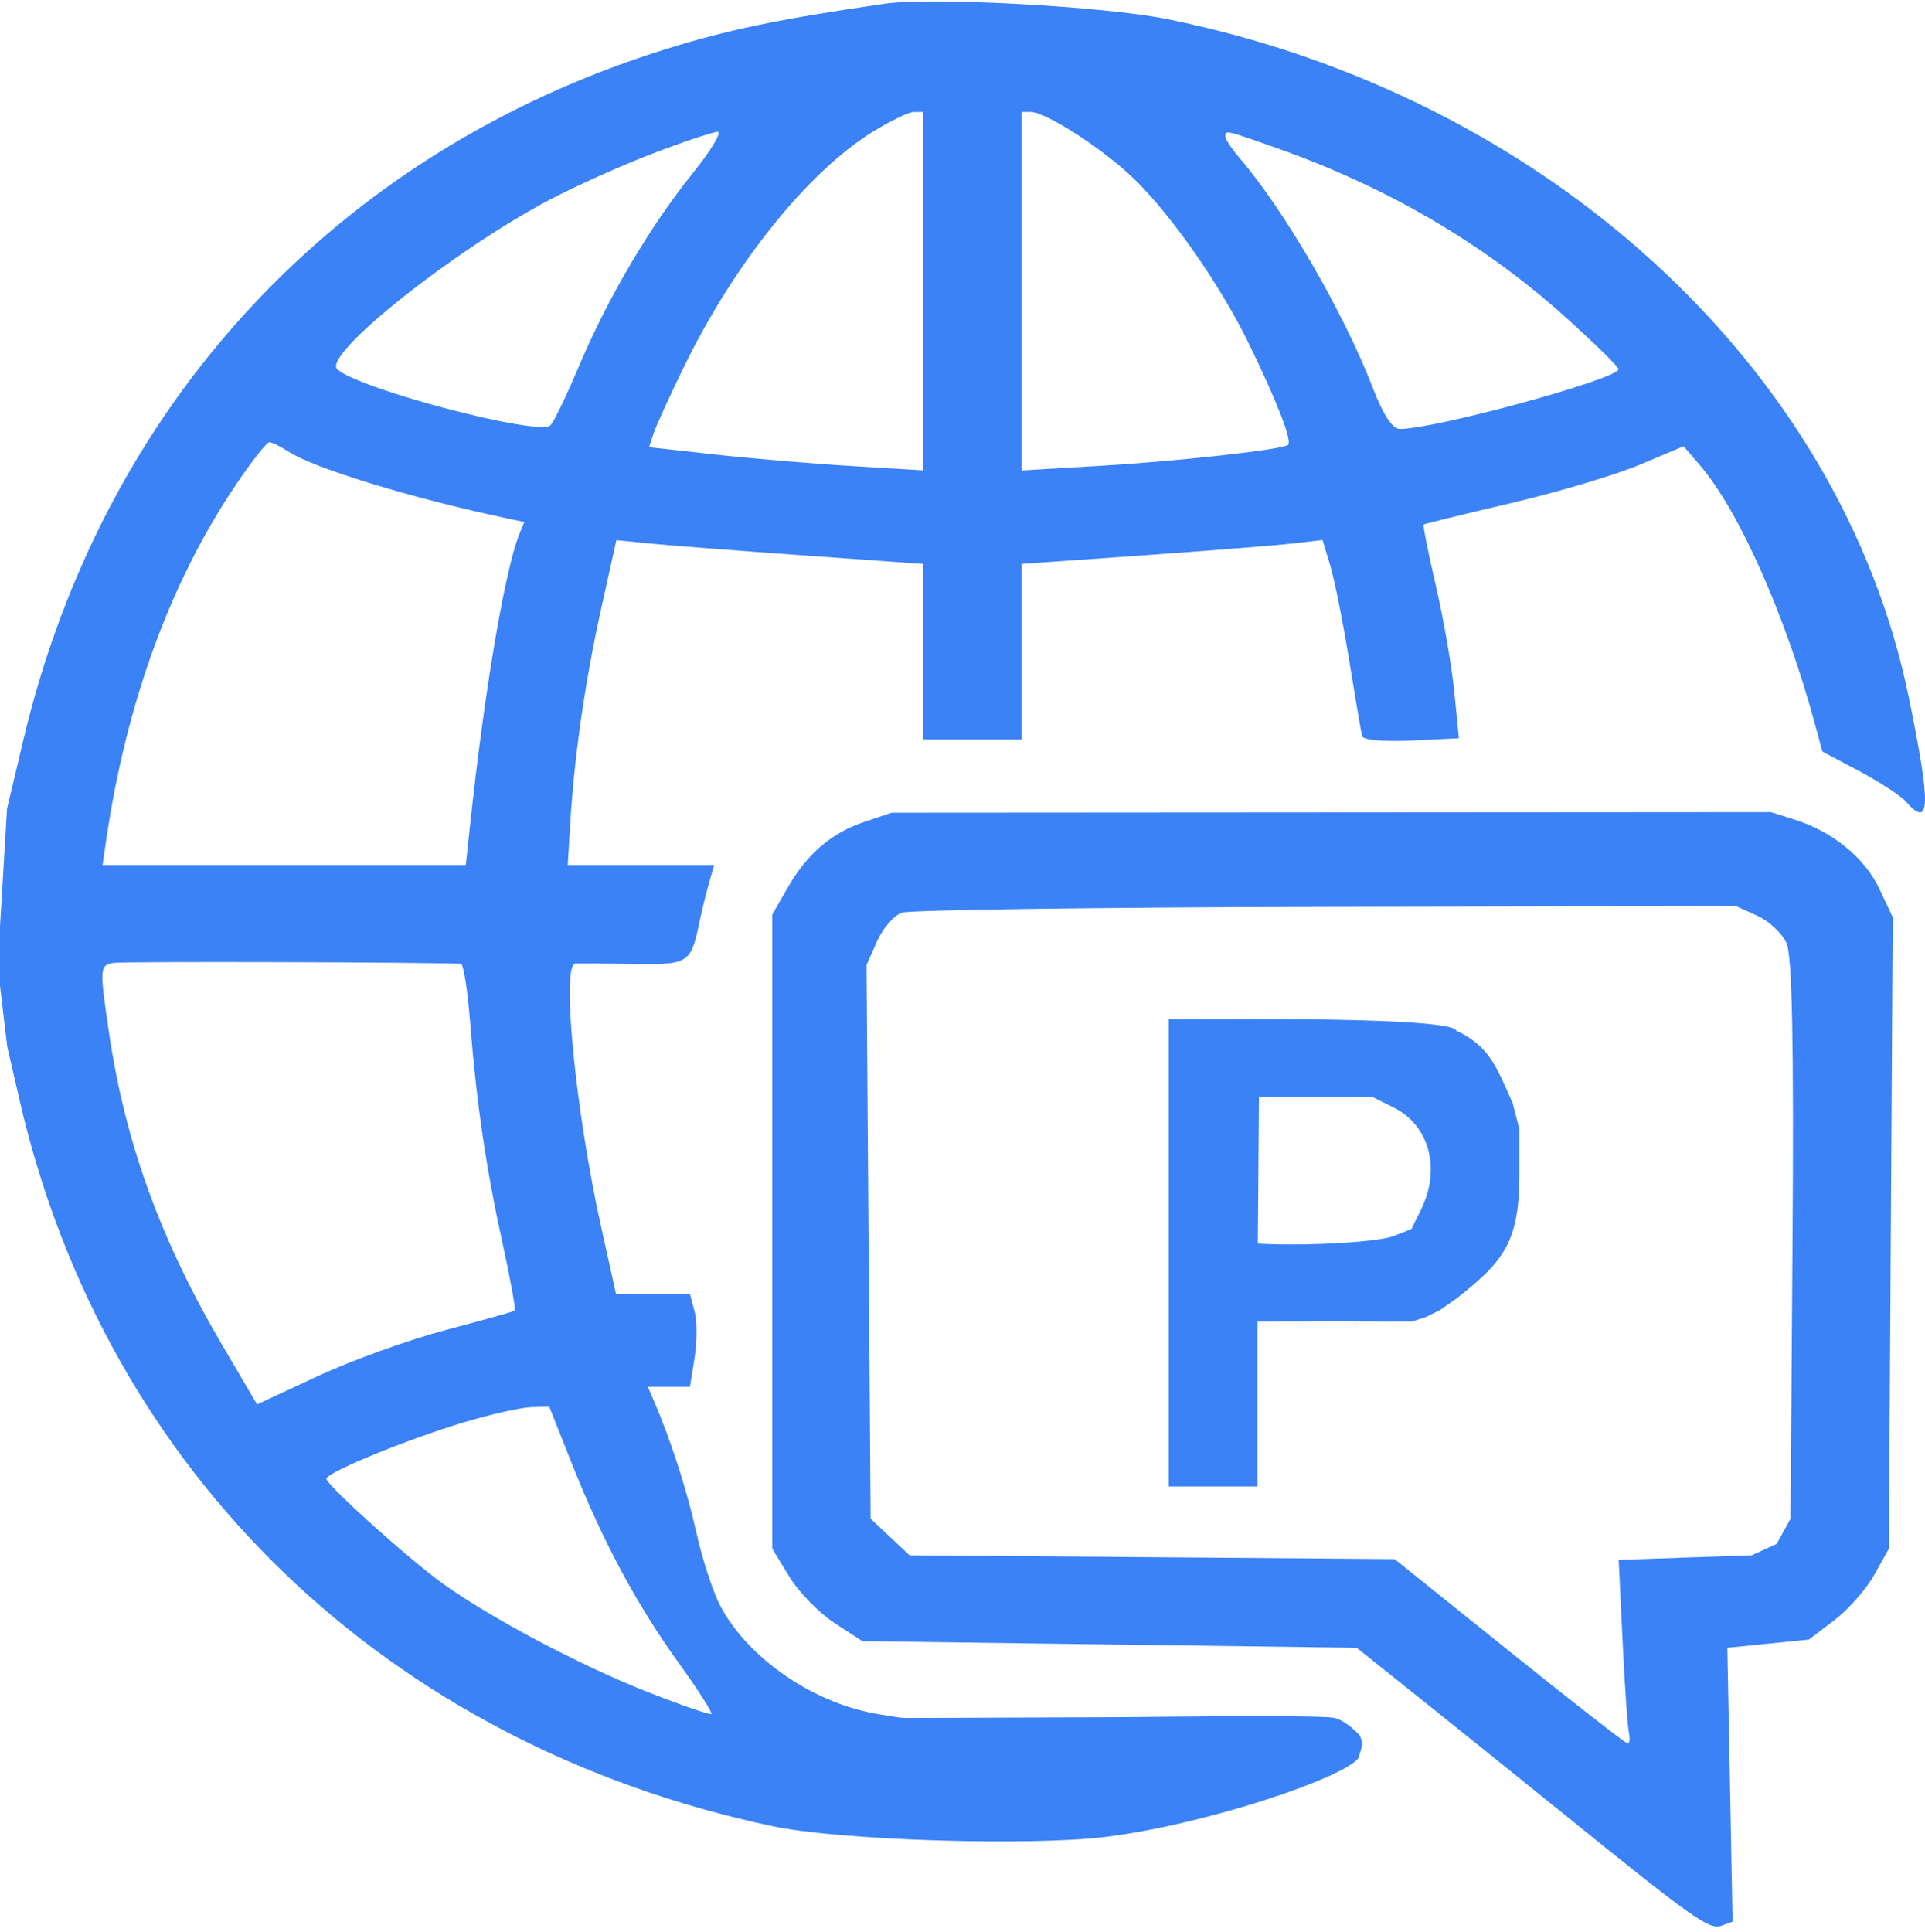
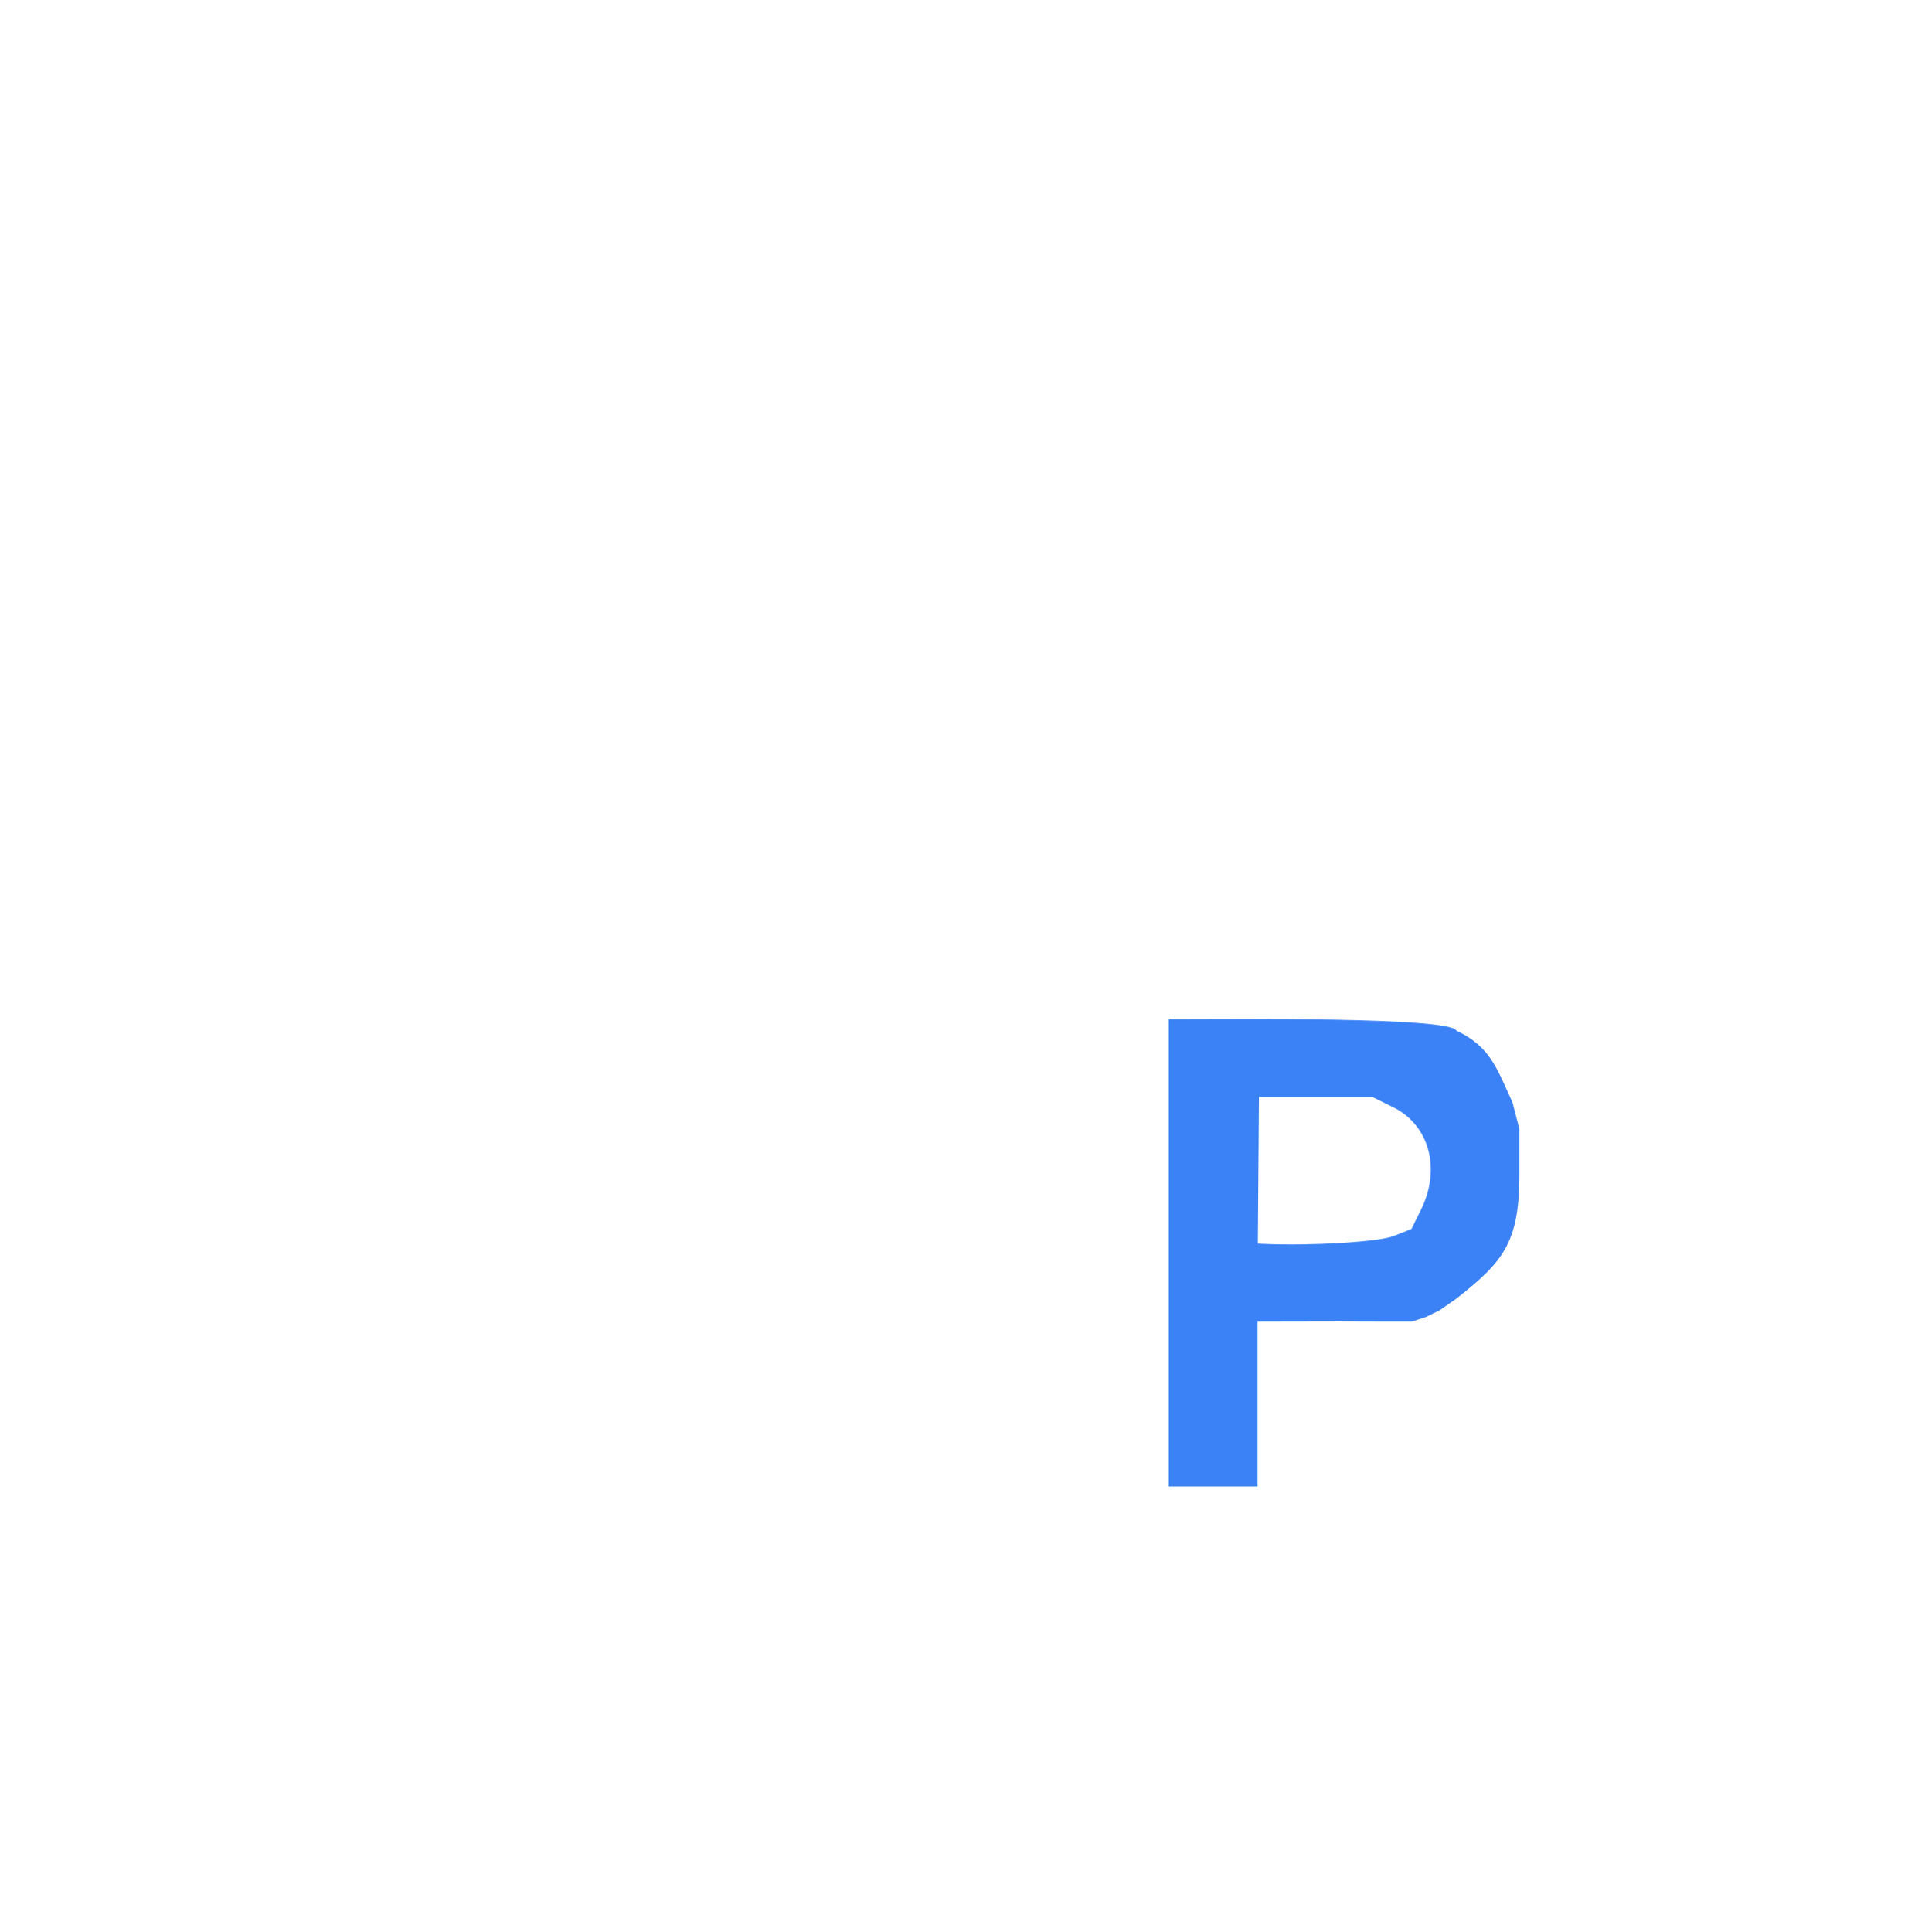
<svg xmlns="http://www.w3.org/2000/svg" width="280" height="281" viewBox="0 0 280 281" fill="none">
  <path fill-rule="evenodd" clip-rule="evenodd" d="M172.04 148.234H170V182.266V216.212H176.387H182.92V192.225L194.828 192.202L201.96 192.225H205.36L206.38 191.891L207.4 191.558L209.44 190.558L211.82 188.892C218.62 183.56 220.916 180.777 221 171.229V164.231L219.996 160.352C217.711 155.392 216.787 152.228 211.82 149.9C211.007 147.896 178.84 148.234 172.04 148.234ZM182.958 180.886L183.039 170.222L183.121 159.557H191.376H199.632L202.666 161.057C207.904 163.646 209.623 170.01 206.689 175.95L205.298 178.766L202.688 179.79C200.516 180.641 190.622 181.235 183.789 180.924L182.958 180.886Z" fill="#3B82F6" />
-   <path fill-rule="evenodd" clip-rule="evenodd" d="M125.772 119.53C120.908 121.16 117.394 124.177 114.534 129.177L112.335 133.02V179.138V225.257L114.813 229.327C116.177 231.565 119.124 234.592 121.363 236.052L125.434 238.708L161.384 239.188L197.334 239.669L206.928 247.335C212.205 251.552 221.349 258.907 227.247 263.68C246.183 279.001 248.624 280.735 250.369 280.105L252.016 279.51L251.633 259.59L251.251 239.669L257.187 239.069L263.123 238.469L266.818 235.654C268.852 234.107 271.467 231.134 272.63 229.049L274.745 225.257L275.029 179.338L275.312 133.419L273.363 129.272C271.251 124.783 266.566 120.955 261.058 119.221L257.586 118.128L193.643 118.17L129.7 118.212L125.772 119.53ZM127.569 136.911C128.411 135.019 130.036 133.144 131.183 132.745C132.329 132.346 160.098 131.967 192.89 131.903L252.514 131.786L255.624 133.204C257.335 133.983 259.248 135.788 259.877 137.216C260.675 139.028 260.934 152.059 260.732 180.351L260.444 220.891L259.435 222.725L258.425 224.558L254.784 226.217L245.115 226.55L235.447 226.882L236.006 238.56C236.314 244.983 236.724 250.995 236.918 251.919C237.113 252.843 237.044 253.6 236.766 253.6C236.489 253.6 228.747 247.564 219.56 240.186L202.857 226.77L167.578 226.494L132.297 226.217L129.467 223.554L126.635 220.892L126.338 180.623L126.041 140.353L127.569 136.911Z" fill="#3B82F6" />
-   <path fill-rule="evenodd" clip-rule="evenodd" d="M128.678 0.544C113.277 2.777 105.694 4.358 96.503 7.25C48.864 22.24 14.959 58.805 3.384 107.673L1.021 117.647L0 134.724V139.047V143.371L0.511 147.695L1.053 152.236L2.869 160.11C15.364 214.293 56.286 253.725 112.364 265.62C122.069 267.678 149.848 268.553 161.013 267.152C175.586 265.324 195.766 258.503 197.649 255.636C197.649 255.441 197.731 255.203 197.825 254.928C198.064 254.233 198.381 253.307 197.649 252.273C197.649 252.273 195.856 250.29 194.074 249.871C192.031 249.391 164.106 249.757 164.106 249.757L135.341 249.871H133.809H131.766C131.085 249.871 130.702 249.806 129.859 249.662C129.43 249.589 128.881 249.495 128.111 249.379C118.695 247.963 109.012 241.442 104.836 233.703C103.755 231.7 102.151 226.818 101.274 222.855C99.893 216.623 97.544 209.378 94.967 203.399L94.241 201.717H97.299H100.357L101.03 197.494C101.4 195.172 101.403 192.146 101.035 190.769L100.367 188.266H94.993H89.619L87.433 178.418C83.714 161.656 81.621 140.291 83.687 140.156C84.275 140.118 88.044 140.144 92.062 140.216C100.037 140.358 100.484 140.093 101.645 134.535C102.04 132.645 102.703 129.909 103.119 128.456L103.875 125.814H93.229H82.583L82.942 119.809C83.526 110.032 85.103 99.083 87.453 88.498L89.657 78.564L94.357 79.038C96.942 79.298 106.985 80.076 116.676 80.768L134.296 82.024V94.792V107.559H141.446H148.596V94.792V82.024L166.216 80.779C175.908 80.094 185.755 79.311 188.102 79.041L192.367 78.547L193.485 82.244C194.1 84.277 195.339 90.481 196.237 96.029C197.137 101.578 197.987 106.55 198.128 107.079C198.277 107.643 201.24 107.904 205.293 107.712L212.202 107.383L211.535 100.626C211.167 96.909 209.959 89.956 208.849 85.174C207.74 80.392 206.944 76.394 207.081 76.288C207.217 76.182 212.918 74.786 219.747 73.186C226.576 71.586 235.028 69.067 238.527 67.59L244.891 64.903L247.317 67.736C252.967 74.334 259.754 89.628 263.991 105.314L265.072 109.313L270.452 112.17C273.412 113.741 276.449 115.724 277.201 116.577C280.81 120.666 280.904 117.284 277.628 101.352C267.732 53.238 224.684 13.895 169.766 2.774C160.592 0.917 135.502 -0.445 128.678 0.544ZM15.443 122.211C18.355 102.304 24.732 84.775 34.178 70.707C36.535 67.196 38.78 64.323 39.166 64.323C39.552 64.323 40.776 64.916 41.883 65.64C45.631 68.09 59.439 72.333 73.358 75.312L76.26 75.933L75.585 77.574C73.461 82.742 70.444 100.538 68.343 120.29L67.755 125.814H41.336H14.916L15.443 122.211ZM16.5 140.056C14.481 140.423 14.461 140.757 15.878 150.346C18.221 166.194 23.357 180.357 32.269 195.548L37.387 204.27L46.26 200.14C51.142 197.869 59.501 194.857 64.838 193.448C70.175 192.038 74.688 190.771 74.866 190.631C75.044 190.492 74.256 186.12 73.113 180.915C70.693 169.896 69.298 160.386 68.377 148.633C68.016 144.01 67.415 140.21 67.044 140.191C62.422 139.946 17.764 139.827 16.5 140.056ZM47.474 215.087C47.474 214.181 59.153 209.383 67.392 206.905C71.324 205.724 75.745 204.721 77.215 204.677L79.888 204.6L83.234 213.007C87.718 224.275 92.618 233.406 98.744 241.912C101.535 245.789 103.66 249.109 103.467 249.292C103.273 249.475 98.984 247.989 93.935 245.992C84.24 242.156 71.353 235.32 64.404 230.328C59.504 226.808 47.474 215.978 47.474 215.087ZM148.596 42.355V68.429L159.577 67.783C171.357 67.09 186.609 65.398 187.35 64.701C187.967 64.121 185.807 58.529 181.709 50.096C177.541 41.52 170.462 31.359 164.897 25.964C160.473 21.676 152.135 16.283 149.928 16.283H148.596V42.355ZM180.325 23.009C179.192 21.688 178.253 20.283 178.241 19.886L178.241 19.881C178.233 19.65 178.228 19.473 178.318 19.37C178.616 19.031 179.961 19.507 185.753 21.558L185.803 21.575C201.756 27.224 215.732 35.392 227.503 45.949C231.856 49.853 235.419 53.343 235.419 53.704C235.419 55.113 208.866 62.374 203.636 62.395C202.536 62.4 201.213 60.397 199.673 56.397C195.478 45.507 186.834 30.59 180.325 23.009ZM126.83 19.243C117.47 25.075 106.877 38.254 99.599 53.117C97.487 57.431 95.454 61.878 95.082 63L94.405 65.04L103.881 66.095C109.092 66.675 118.069 67.434 123.826 67.782L134.296 68.414V42.349V16.283H132.939C132.193 16.283 129.444 17.616 126.83 19.243ZM79.99 29.033C83.735 27.059 90.476 24.04 94.971 22.322C99.465 20.604 103.698 19.191 104.378 19.182C105.057 19.173 103.404 21.913 100.702 25.27C94.517 32.956 88.388 43.365 84.211 53.274C82.429 57.501 80.565 61.365 80.069 61.86C78.431 63.492 52.099 56.568 49.054 53.703C46.865 51.644 65.927 36.444 79.99 29.033Z" fill="#3B82F6" />
</svg>